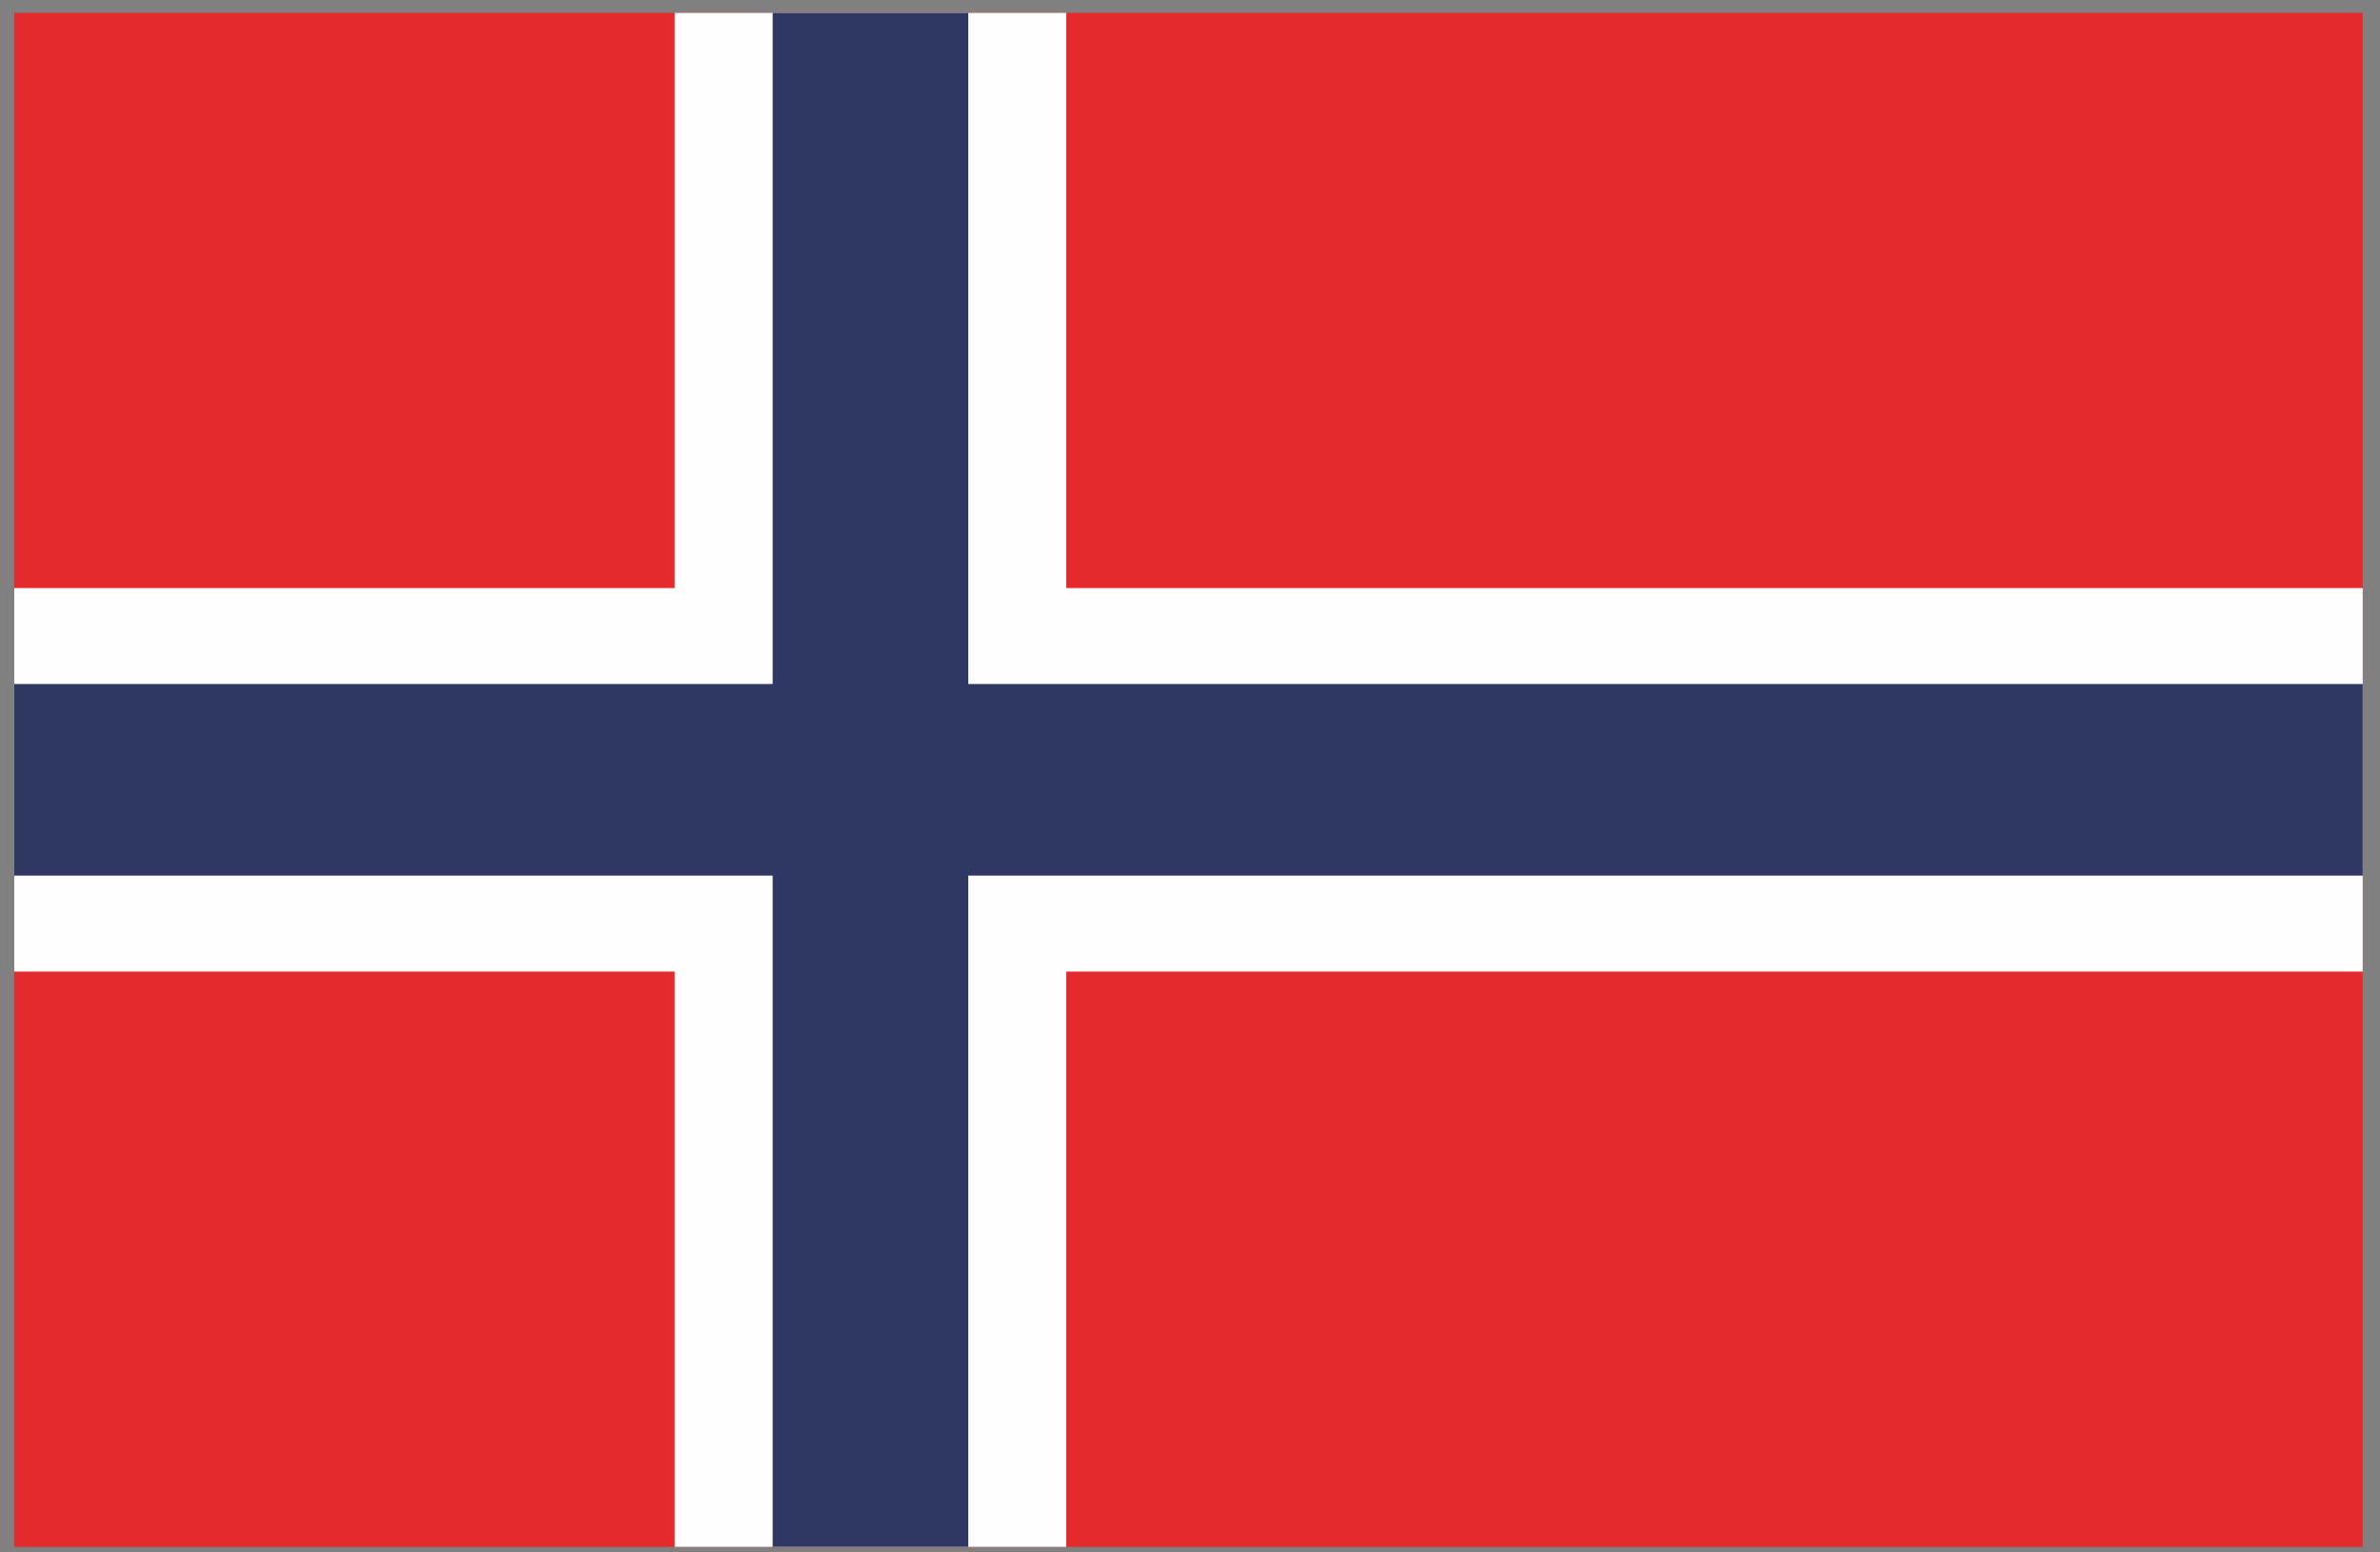
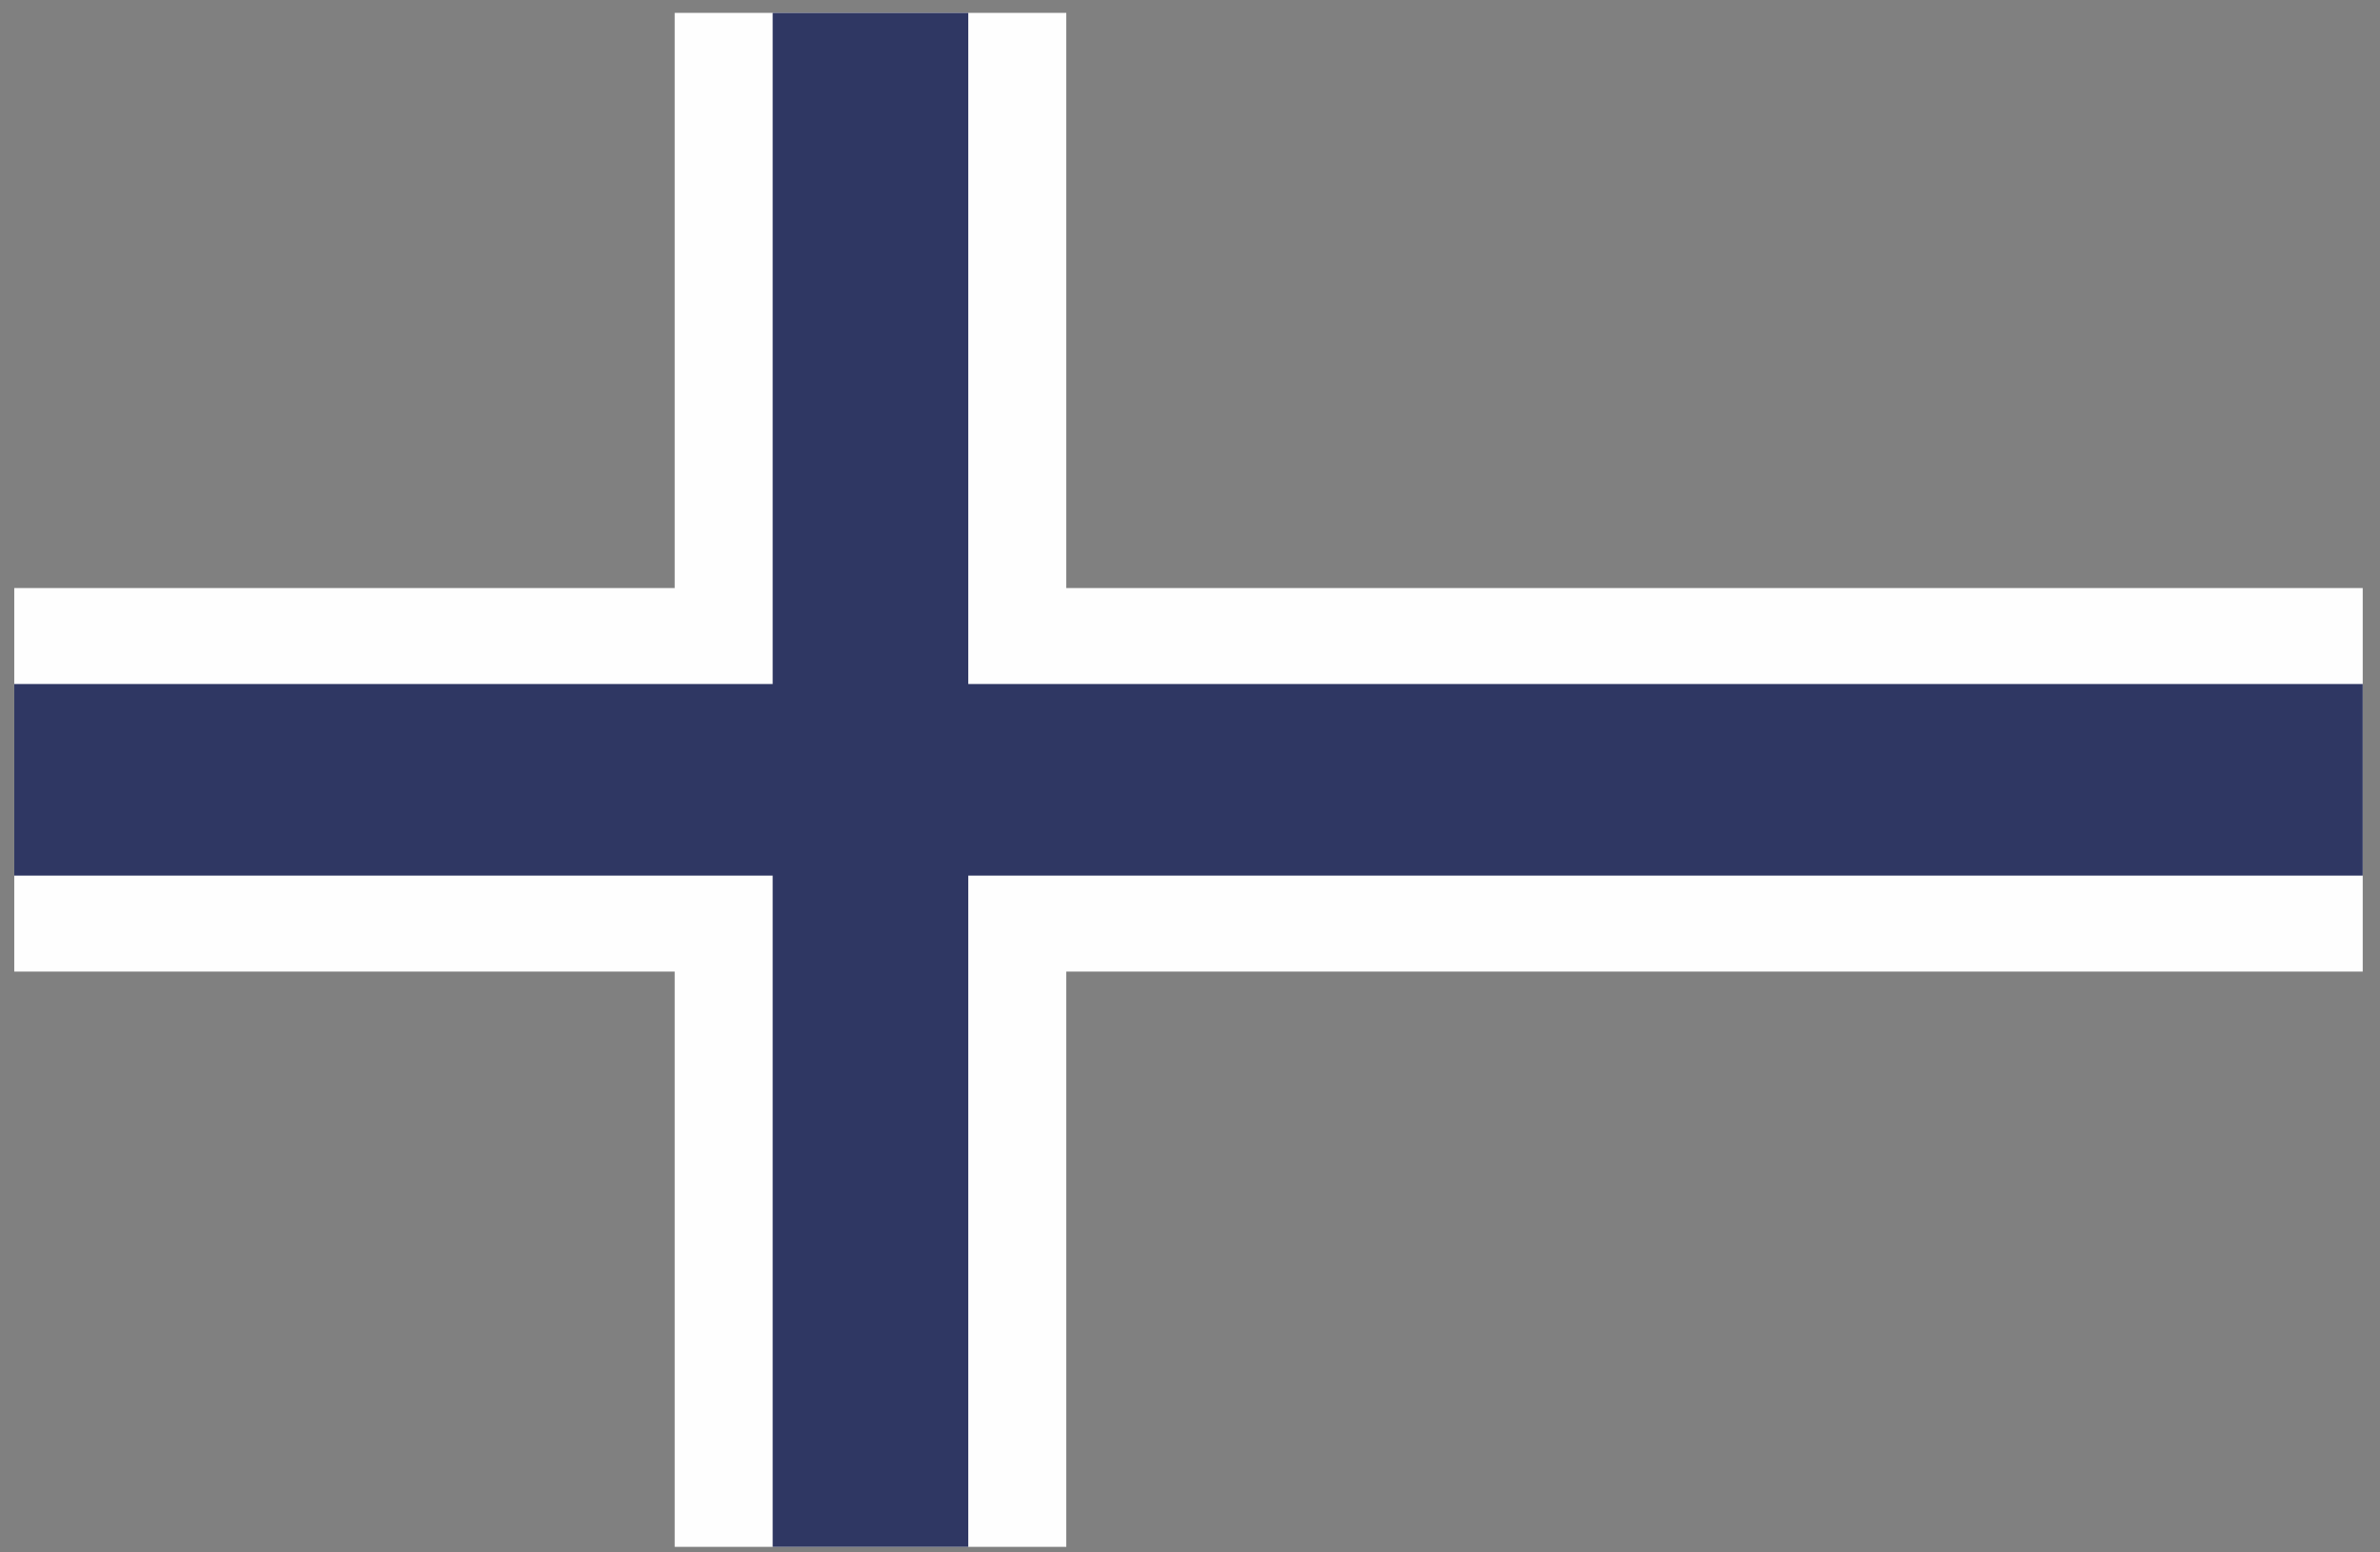
<svg xmlns="http://www.w3.org/2000/svg" xml:space="preserve" width="46mm" height="30mm" version="1.1" style="shape-rendering:geometricPrecision; text-rendering:geometricPrecision; image-rendering:optimizeQuality; fill-rule:evenodd; clip-rule:evenodd" viewBox="0 0 4600 3000">
  <rect x="0" y="0" width="4600" height="3000" fill="#808080" stroke="none" />
  <defs>
    <style type="text/css">
   
    .fil1 {fill:#FEFEFE;fill-rule:nonzero}
    .fil0 {fill:#E52A2E;fill-rule:nonzero}
    .fil2 {fill:#2F3763;fill-rule:nonzero}
   
  </style>
  </defs>
  <g id="Layer_x0020_1">
    <g id="_2310809870672">
-       <polygon class="fil0" points="4566.6,2989.25 27.55,2989.25 27.55,24.88 4566.6,24.88 " />
      <polygon class="fil1" points="4566.6,1136.4 2060.88,1136.4 2060.88,24.88 1304.05,24.88 1304.05,1136.4 27.55,1136.4 27.55,1877.55 1304.05,1877.55 1304.05,2989.25 2060.88,2989.25 2060.88,1877.55 4566.6,1877.55 " />
      <polygon class="fil2" points="4566.6,1321.84 1871.45,1321.84 1871.45,24.88 1493.38,24.88 1493.38,1321.84 27.55,1321.84 27.55,1692.11 1493.38,1692.11 1493.38,2989.25 1871.45,2989.25 1871.45,1692.11 4566.6,1692.11 " />
    </g>
  </g>
</svg>